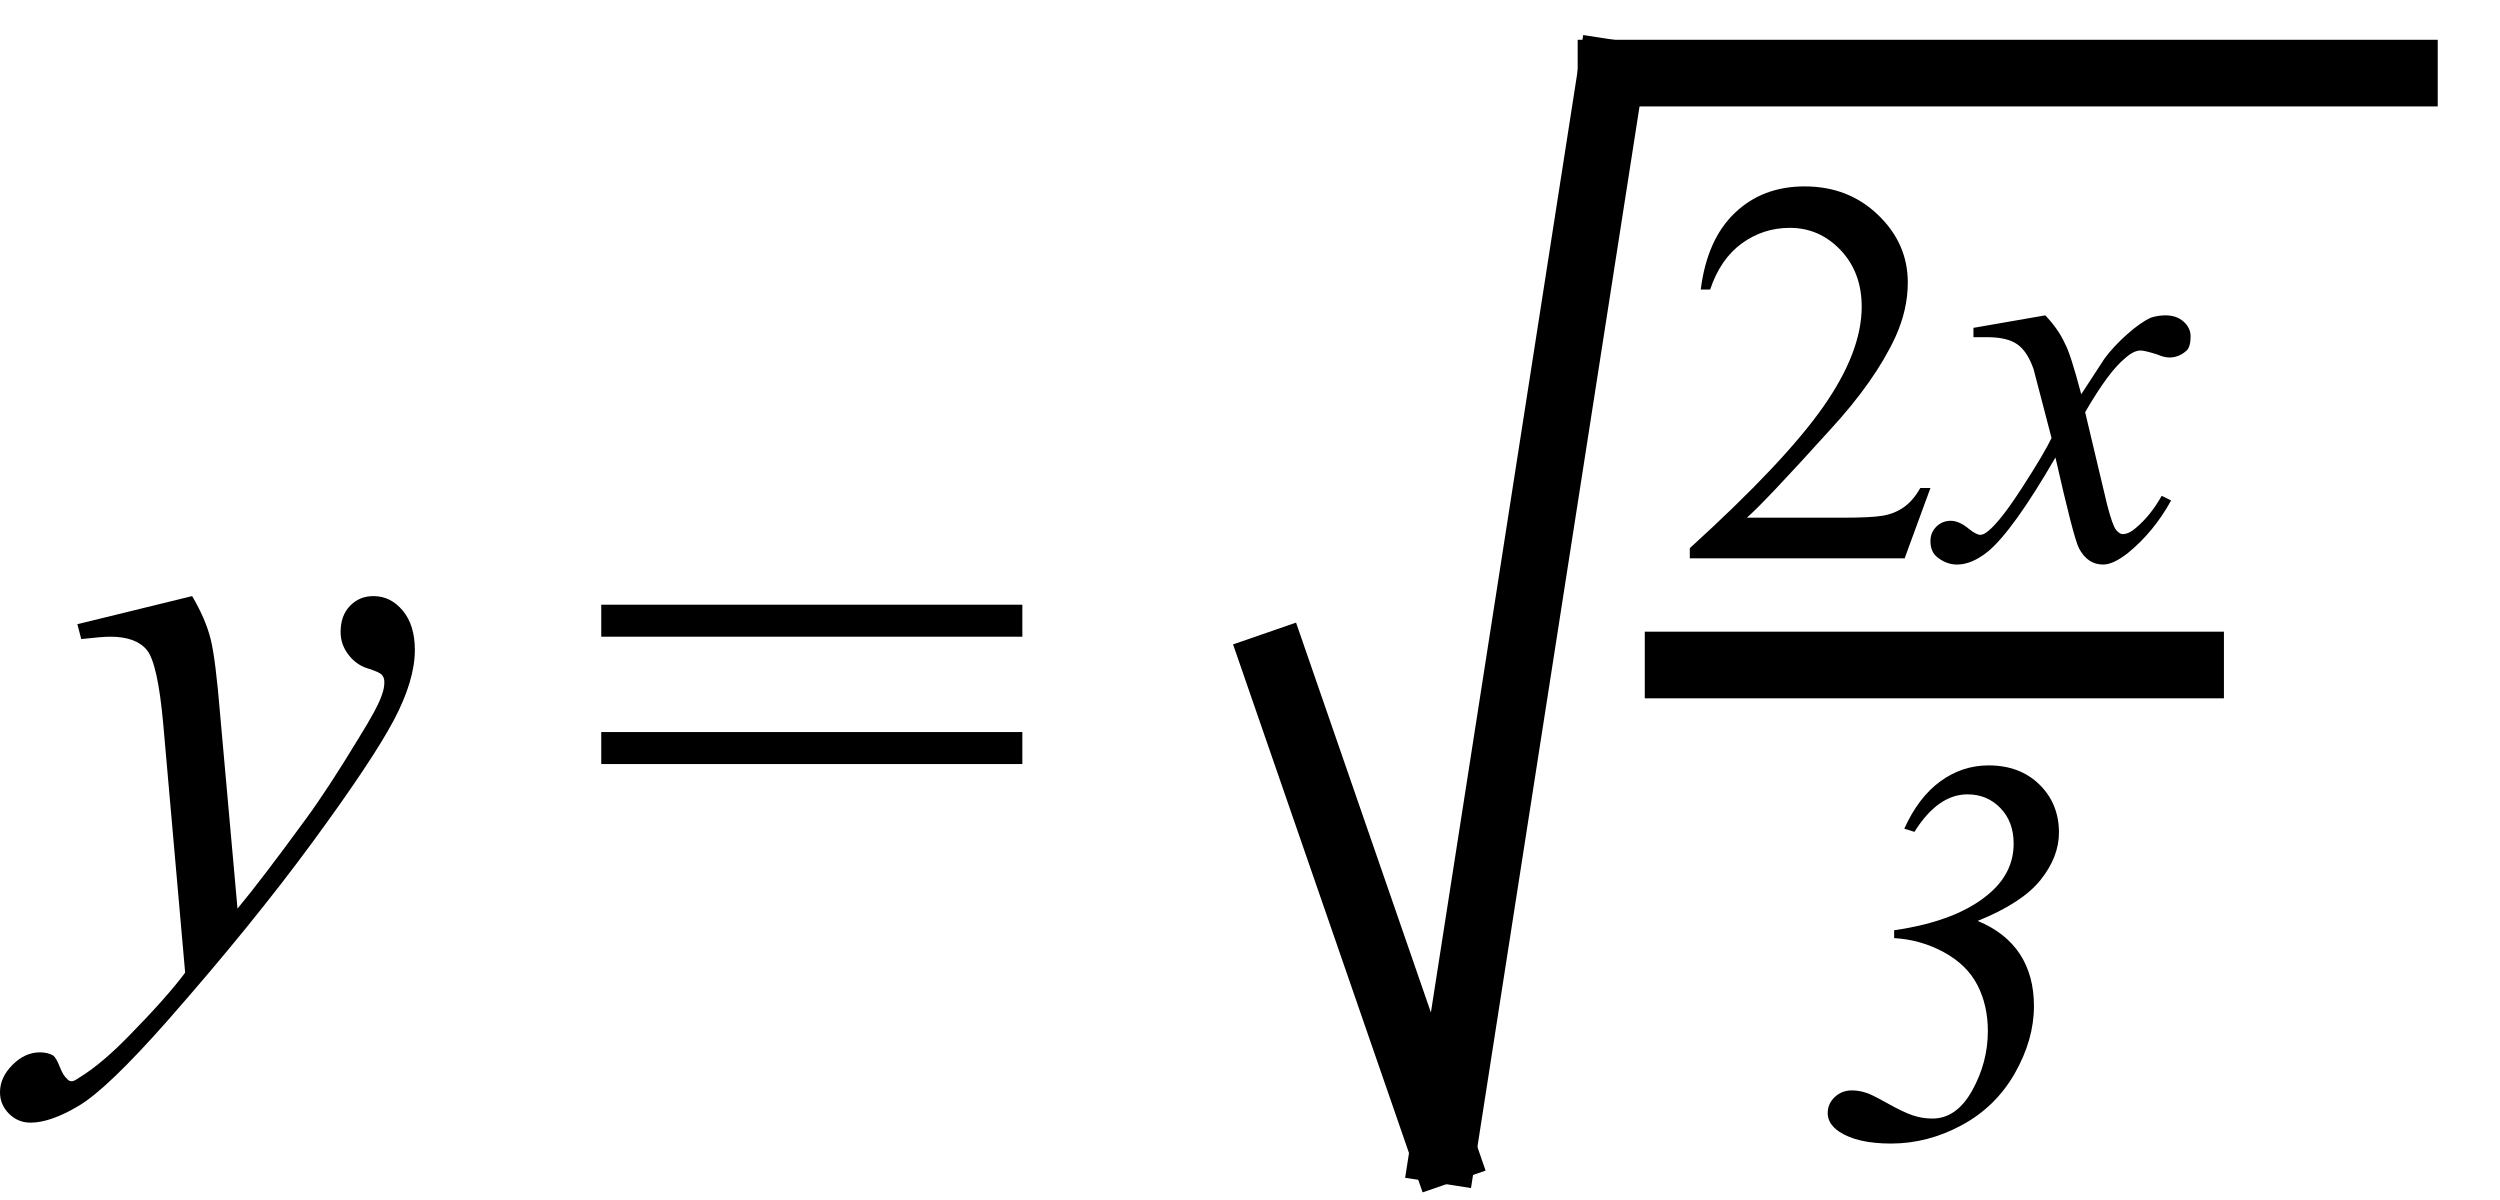
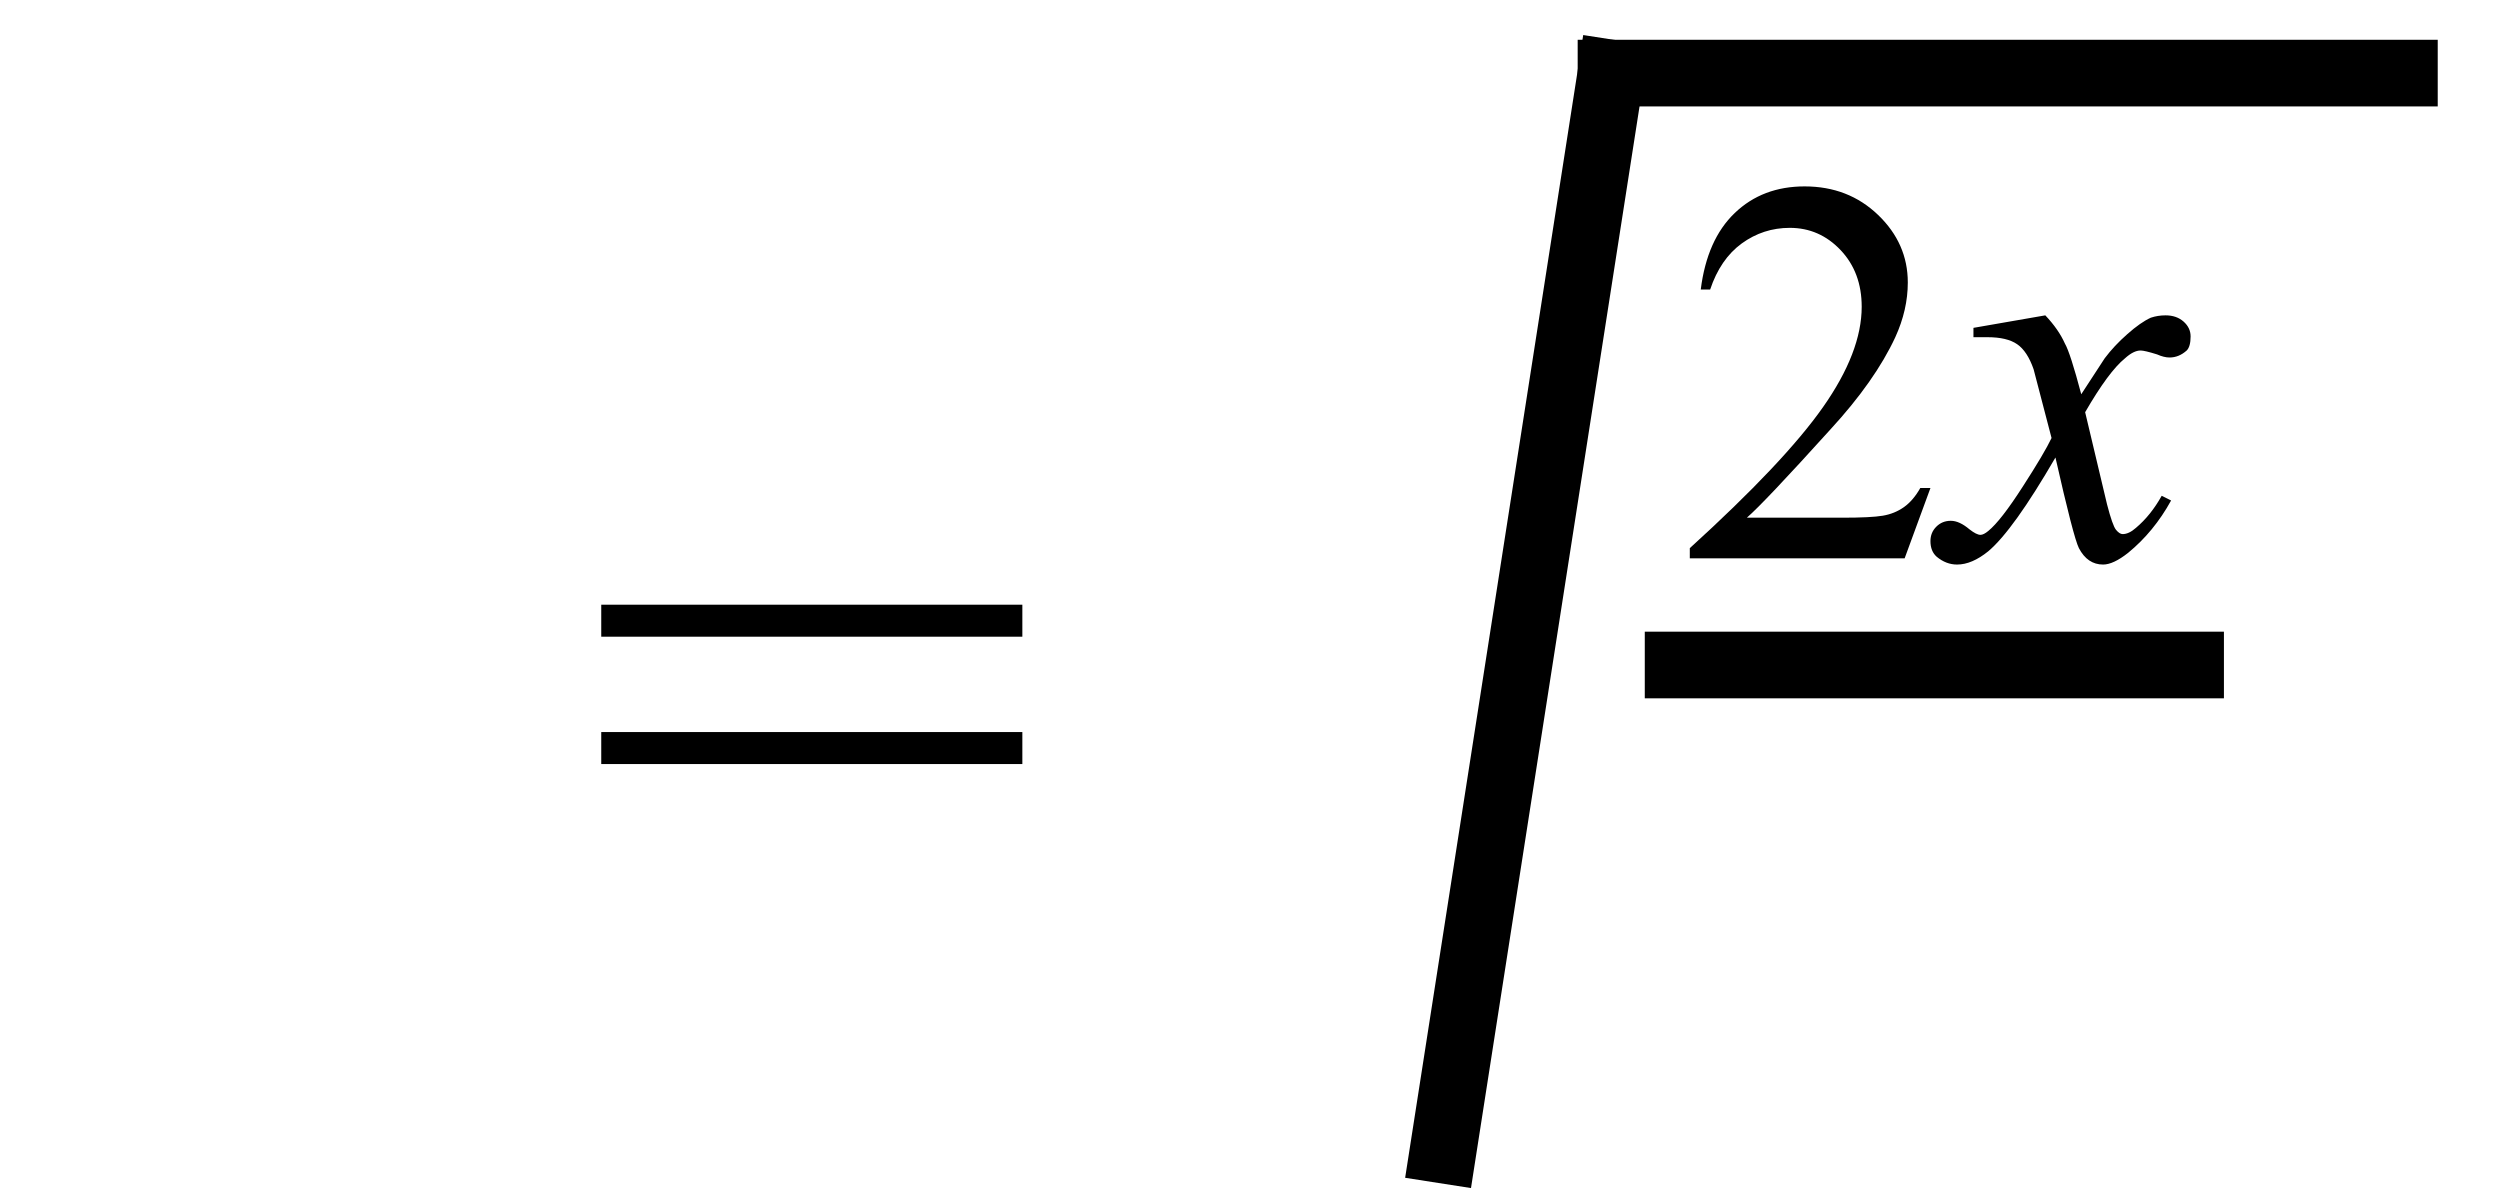
<svg xmlns="http://www.w3.org/2000/svg" fill-opacity="1" color-rendering="auto" color-interpolation="auto" text-rendering="auto" stroke="black" stroke-linecap="square" width="50" stroke-miterlimit="10" shape-rendering="auto" stroke-opacity="1" fill="black" stroke-dasharray="none" font-weight="normal" stroke-width="1" height="24" font-family="'Dialog'" font-style="normal" stroke-linejoin="miter" font-size="12px" stroke-dashoffset="0" image-rendering="auto">
  <defs id="genericDefs" />
  <g>
    <g text-rendering="optimizeLegibility" transform="translate(1.281,19)" color-rendering="optimizeQuality" color-interpolation="linearRGB" image-rendering="optimizeQuality">
-       <path d="M2.562 -7.078 Q2.828 -6.625 2.93 -6.227 Q3.031 -5.828 3.125 -4.672 L3.469 -0.828 Q3.938 -1.391 4.828 -2.609 Q5.266 -3.203 5.891 -4.234 Q6.281 -4.859 6.359 -5.109 Q6.406 -5.234 6.406 -5.359 Q6.406 -5.453 6.352 -5.508 Q6.297 -5.562 6.07 -5.633 Q5.844 -5.703 5.688 -5.906 Q5.531 -6.109 5.531 -6.359 Q5.531 -6.688 5.719 -6.883 Q5.906 -7.078 6.188 -7.078 Q6.531 -7.078 6.773 -6.789 Q7.016 -6.5 7.016 -6 Q7.016 -5.391 6.594 -4.594 Q6.172 -3.797 4.969 -2.156 Q3.766 -0.516 2.062 1.422 Q0.875 2.766 0.305 3.109 Q-0.266 3.453 -0.672 3.453 Q-0.922 3.453 -1.102 3.273 Q-1.281 3.094 -1.281 2.844 Q-1.281 2.547 -1.031 2.297 Q-0.781 2.047 -0.484 2.047 Q-0.328 2.047 -0.219 2.109 Q-0.156 2.156 -0.086 2.336 Q-0.016 2.516 0.062 2.578 Q0.094 2.625 0.156 2.625 Q0.203 2.625 0.312 2.547 Q0.75 2.281 1.312 1.703 Q2.062 0.938 2.422 0.453 L1.984 -4.516 Q1.875 -5.734 1.656 -6 Q1.438 -6.266 0.922 -6.266 Q0.766 -6.266 0.344 -6.219 L0.266 -6.516 L2.562 -7.078 Z" stroke="none" />
-     </g>
+       </g>
    <g text-rendering="optimizeLegibility" transform="translate(11.728,19)" color-rendering="optimizeQuality" color-interpolation="linearRGB" image-rendering="optimizeQuality">
      <path d="M0.297 -6.906 L8.719 -6.906 L8.719 -6.266 L0.297 -6.266 L0.297 -6.906 ZM0.297 -4.359 L8.719 -4.359 L8.719 -3.719 L0.297 -3.719 L0.297 -4.359 Z" stroke="none" />
    </g>
    <g text-rendering="optimizeLegibility" stroke-width="1.333" color-interpolation="linearRGB" color-rendering="optimizeQuality" image-rendering="optimizeQuality">
-       <line y2="23" fill="none" x1="25.509" x2="28.864" y1="13.3" />
      <line y2="1.462" fill="none" x1="28.864" x2="32.22" y1="23" />
      <line y2="1.462" fill="none" x1="32.22" x2="48.088" y1="1.462" />
      <line y2="13.3" fill="none" x1="33.562" x2="43.812" y1="13.3" />
      <path d="M5.047 -1.406 L4.531 0 L0.234 0 L0.234 -0.203 Q2.125 -1.922 2.898 -3.023 Q3.672 -4.125 3.672 -5.031 Q3.672 -5.719 3.25 -6.164 Q2.828 -6.609 2.234 -6.609 Q1.703 -6.609 1.273 -6.297 Q0.844 -5.984 0.641 -5.375 L0.453 -5.375 Q0.578 -6.375 1.133 -6.906 Q1.688 -7.438 2.531 -7.438 Q3.406 -7.438 4 -6.867 Q4.594 -6.297 4.594 -5.516 Q4.594 -4.969 4.344 -4.422 Q3.938 -3.547 3.047 -2.578 Q1.719 -1.109 1.375 -0.812 L3.281 -0.812 Q3.859 -0.812 4.094 -0.852 Q4.328 -0.891 4.516 -1.023 Q4.703 -1.156 4.844 -1.406 L5.047 -1.406 Z" stroke-width="1" transform="translate(33.562,11.166)" stroke="none" />
    </g>
    <g text-rendering="optimizeLegibility" transform="translate(39,11.166)" color-rendering="optimizeQuality" color-interpolation="linearRGB" image-rendering="optimizeQuality">
      <path d="M1.906 -4.859 Q2.172 -4.578 2.297 -4.297 Q2.406 -4.109 2.625 -3.281 L3.094 -4 Q3.281 -4.25 3.547 -4.484 Q3.812 -4.719 4.016 -4.812 Q4.156 -4.859 4.312 -4.859 Q4.531 -4.859 4.672 -4.734 Q4.812 -4.609 4.812 -4.438 Q4.812 -4.234 4.734 -4.156 Q4.578 -4.016 4.391 -4.016 Q4.281 -4.016 4.141 -4.078 Q3.891 -4.156 3.812 -4.156 Q3.672 -4.156 3.5 -4 Q3.172 -3.734 2.703 -2.922 L3.141 -1.078 Q3.25 -0.656 3.32 -0.57 Q3.391 -0.484 3.453 -0.484 Q3.578 -0.484 3.719 -0.609 Q4.016 -0.859 4.234 -1.25 L4.422 -1.156 Q4.078 -0.531 3.562 -0.109 Q3.266 0.125 3.062 0.125 Q2.75 0.125 2.578 -0.203 Q2.469 -0.422 2.109 -2.016 Q1.266 -0.562 0.766 -0.141 Q0.438 0.125 0.141 0.125 Q-0.078 0.125 -0.266 -0.031 Q-0.391 -0.141 -0.391 -0.344 Q-0.391 -0.516 -0.273 -0.633 Q-0.156 -0.75 0.016 -0.75 Q0.188 -0.75 0.391 -0.578 Q0.531 -0.469 0.609 -0.469 Q0.672 -0.469 0.766 -0.547 Q1.016 -0.75 1.453 -1.43 Q1.891 -2.109 2.031 -2.406 Q1.688 -3.719 1.672 -3.781 Q1.547 -4.141 1.344 -4.281 Q1.141 -4.422 0.75 -4.422 Q0.641 -4.422 0.469 -4.422 L0.469 -4.609 L1.906 -4.859 Z" stroke="none" />
    </g>
    <g text-rendering="optimizeLegibility" transform="translate(36.195,22.746)" color-rendering="optimizeQuality" color-interpolation="linearRGB" image-rendering="optimizeQuality">
-       <path d="M1.688 -3.984 L1.688 -4.141 Q2.984 -4.328 3.625 -4.906 Q4.078 -5.312 4.078 -5.875 Q4.078 -6.312 3.812 -6.586 Q3.547 -6.859 3.156 -6.859 Q2.562 -6.859 2.094 -6.109 L1.891 -6.172 Q2.172 -6.797 2.609 -7.117 Q3.047 -7.438 3.578 -7.438 Q4.203 -7.438 4.594 -7.055 Q4.984 -6.672 4.984 -6.094 Q4.984 -5.609 4.617 -5.148 Q4.25 -4.688 3.359 -4.328 Q3.922 -4.094 4.203 -3.664 Q4.484 -3.234 4.484 -2.625 Q4.484 -1.953 4.102 -1.281 Q3.719 -0.609 3.039 -0.242 Q2.359 0.125 1.625 0.125 Q0.953 0.125 0.594 -0.109 Q0.359 -0.266 0.359 -0.484 Q0.359 -0.672 0.5 -0.805 Q0.641 -0.938 0.844 -0.938 Q0.984 -0.938 1.125 -0.891 Q1.203 -0.875 1.539 -0.688 Q1.875 -0.5 2.062 -0.438 Q2.25 -0.375 2.453 -0.375 Q2.938 -0.375 3.25 -0.938 Q3.562 -1.5 3.562 -2.125 Q3.562 -2.641 3.352 -3.047 Q3.141 -3.453 2.68 -3.703 Q2.219 -3.953 1.688 -3.984 Z" stroke="none" />
-     </g>
+       </g>
  </g>
</svg>